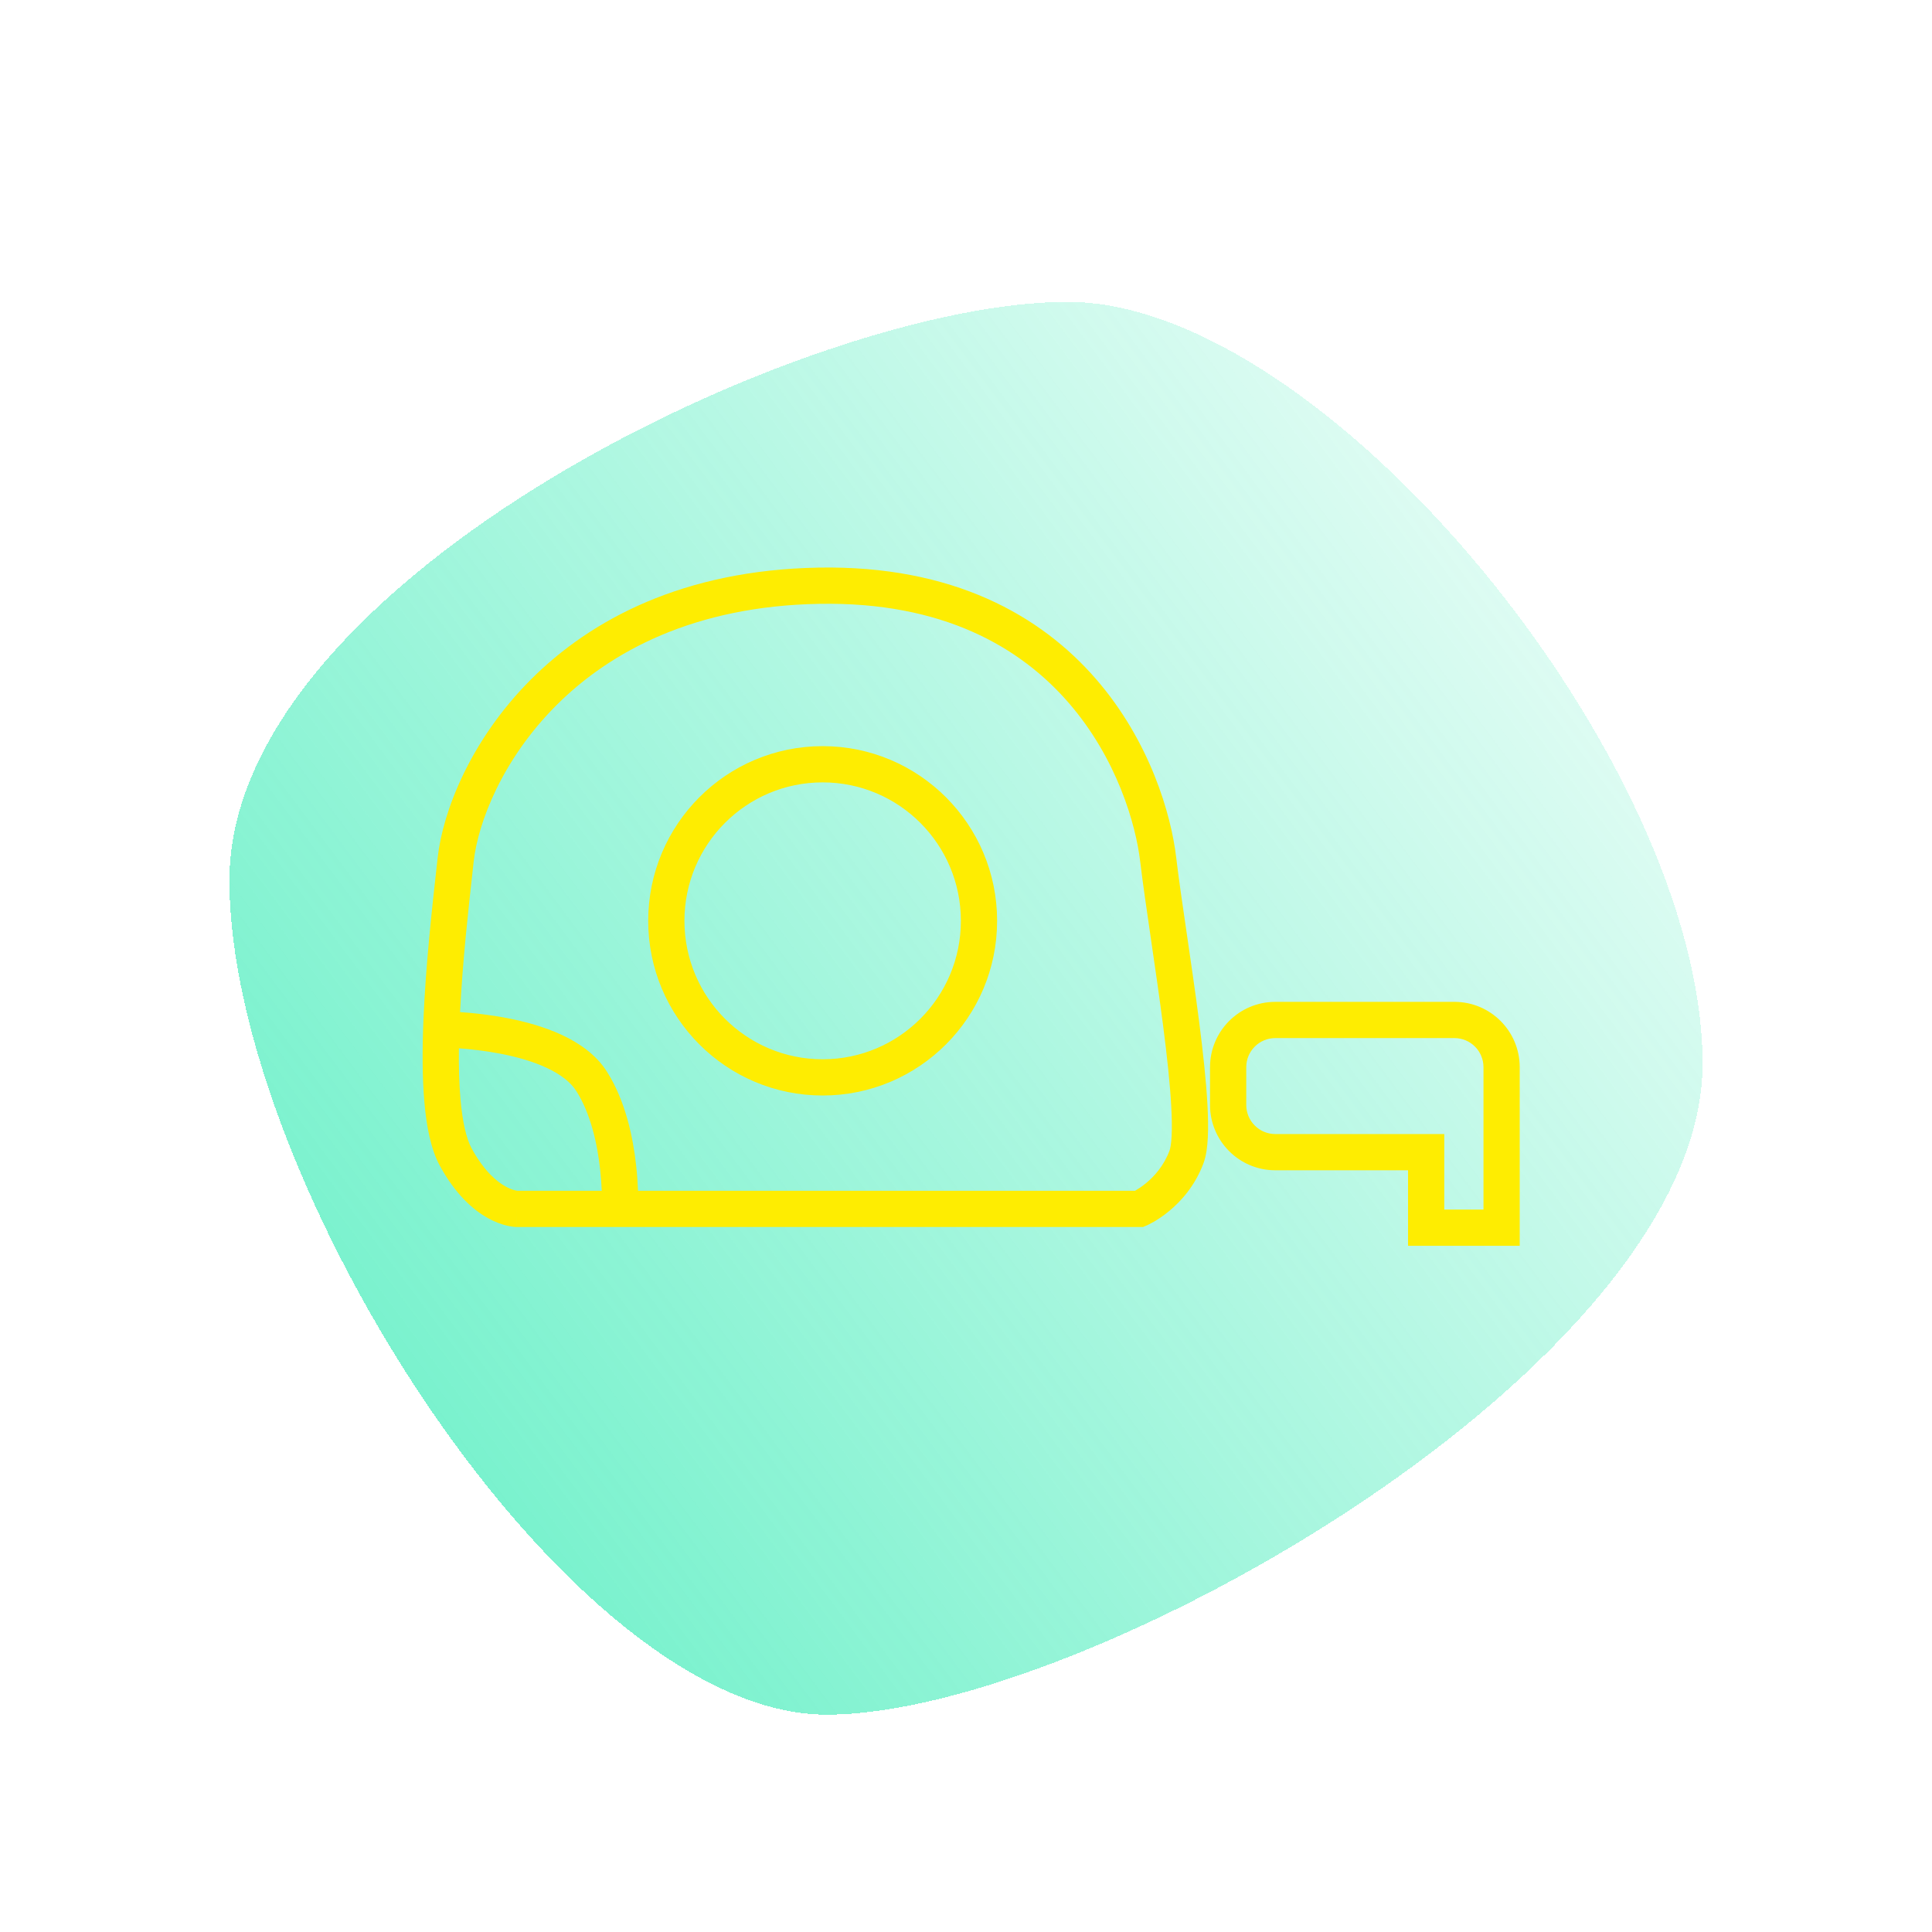
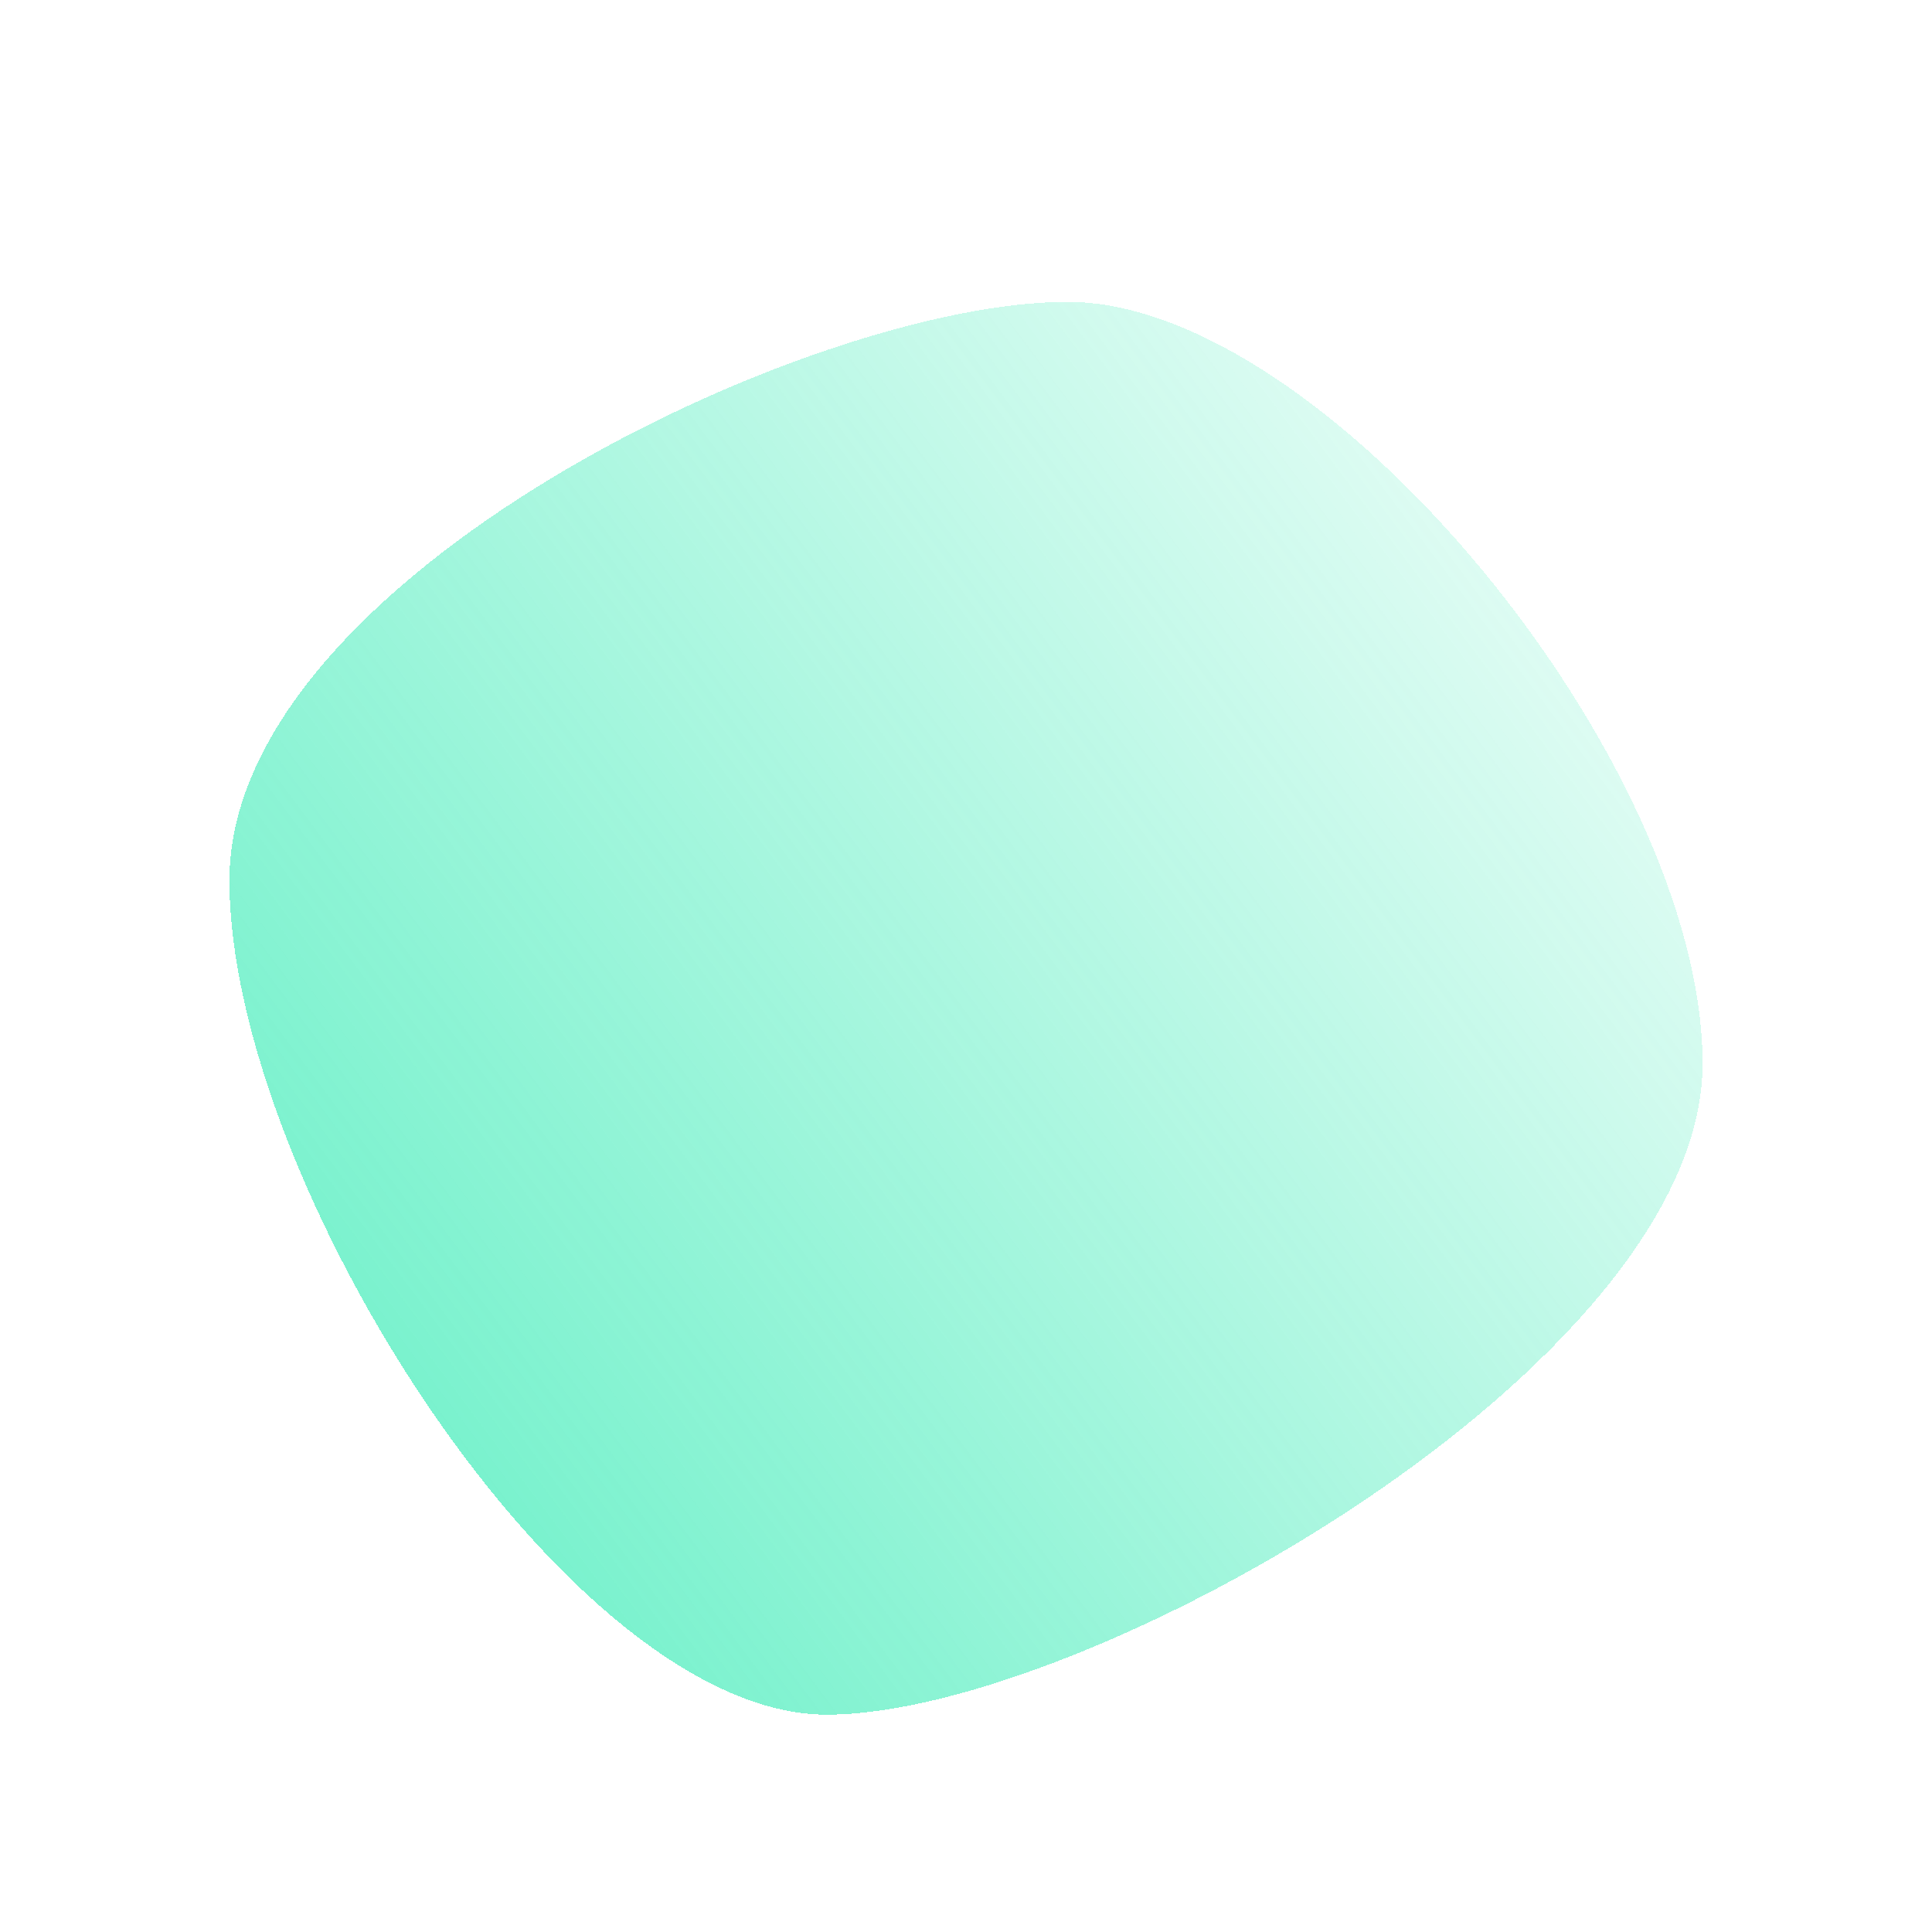
<svg xmlns="http://www.w3.org/2000/svg" width="160" height="160" viewBox="0 0 160 160" fill="none">
  <g filter="url(#filter0_d_153_49)">
    <path d="M19 68.906C19 93.85 47.047 138 68.472 138C89.898 138 141 109.03 141 84.086C141 59.142 109.831 21 88.406 21C66.98 21 19 43.963 19 68.906Z" fill="url(#paint0_linear_153_49)" shape-rendering="crispEdges" />
  </g>
-   <path fill-rule="evenodd" clip-rule="evenodd" d="M67.831 50.007C78.128 49.819 84.535 53.64 88.489 58.19C92.495 62.8 94.064 68.262 94.428 71.358C94.626 73.041 94.96 75.329 95.322 77.806L95.322 77.806L95.322 77.806C95.665 80.155 96.033 82.674 96.333 85.01C96.649 87.467 96.9 89.781 97 91.661C97.051 92.602 97.062 93.409 97.03 94.056C96.996 94.735 96.919 95.121 96.856 95.289C96.385 96.545 95.598 97.417 94.914 97.981C94.573 98.262 94.265 98.46 94.05 98.585C94.031 98.596 94.013 98.606 93.996 98.615H52.837C52.813 98.008 52.768 97.294 52.682 96.518C52.43 94.216 51.811 91.186 50.261 88.747C49.365 87.338 47.96 86.375 46.523 85.706C45.072 85.031 43.467 84.598 42.007 84.316C40.54 84.033 39.172 83.892 38.173 83.822C38.148 83.821 38.124 83.819 38.1 83.817C38.307 79.624 38.796 75.234 39.162 71.948L39.162 71.948L39.228 71.349C39.94 64.933 47.23 50.382 67.831 50.007ZM38.004 86.818C37.987 88.327 38.023 89.747 38.133 91.011C38.301 92.928 38.624 94.306 39.055 95.097C40.103 97.022 41.177 97.878 41.878 98.264C42.235 98.46 42.517 98.548 42.685 98.586C42.77 98.606 42.826 98.613 42.849 98.615L42.85 98.615H49.834C49.812 98.095 49.772 97.494 49.7 96.846C49.465 94.705 48.912 92.218 47.729 90.357C47.258 89.616 46.418 88.966 45.257 88.426C44.108 87.891 42.761 87.517 41.438 87.262C40.142 87.011 38.917 86.883 38.004 86.818ZM94.948 101.493C94.948 101.494 94.947 101.494 94.356 100.115L94.947 101.494L94.664 101.615H94.356H42.814V100.115C42.814 101.615 42.812 101.615 42.811 101.615L42.809 101.615L42.804 101.615L42.793 101.615L42.768 101.615C42.75 101.614 42.729 101.614 42.706 101.612C42.659 101.61 42.601 101.606 42.534 101.599C42.398 101.584 42.223 101.558 42.014 101.51C41.596 101.414 41.05 101.233 40.431 100.892C39.179 100.203 37.715 98.908 36.42 96.532C35.68 95.173 35.319 93.276 35.145 91.272C34.966 89.221 34.968 86.865 35.067 84.464C35.254 79.935 35.791 75.108 36.178 71.634L36.247 71.018C37.097 63.358 45.425 47.414 67.776 47.007C78.956 46.804 86.214 50.998 90.754 56.222C95.241 61.386 96.99 67.458 97.407 71.008C97.609 72.721 97.928 74.903 98.28 77.3L98.28 77.301C98.619 79.617 98.989 82.135 99.309 84.627C99.627 87.106 99.889 89.508 99.996 91.501C100.049 92.497 100.066 93.416 100.026 94.206C99.988 94.964 99.895 95.727 99.665 96.341C98.964 98.212 97.799 99.491 96.823 100.295C96.334 100.698 95.886 100.989 95.552 101.182C95.385 101.278 95.245 101.352 95.141 101.403C95.09 101.429 95.047 101.449 95.014 101.464C94.998 101.471 94.984 101.478 94.973 101.483L94.958 101.489L94.952 101.492L94.95 101.493L94.948 101.493ZM103.209 88.379C103.209 87.047 104.287 85.97 105.613 85.97H120.451C121.777 85.97 122.856 87.047 122.856 88.379V100.172H119.608V95.417V93.917H118.108H105.613C104.287 93.917 103.209 92.84 103.209 91.507V88.379ZM105.613 82.97C102.627 82.97 100.209 85.394 100.209 88.379V91.507C100.209 94.493 102.627 96.917 105.613 96.917H116.608V101.672V103.172H118.108H124.356H125.856V101.672V88.379C125.856 85.394 123.438 82.97 120.451 82.97H105.613ZM68.129 87.725C74.448 87.725 79.576 82.596 79.576 76.259C79.576 69.923 74.448 64.793 68.129 64.793C61.81 64.793 56.682 69.923 56.682 76.259C56.682 82.596 61.81 87.725 68.129 87.725ZM68.129 90.725C76.108 90.725 82.576 84.249 82.576 76.259C82.576 68.27 76.108 61.793 68.129 61.793C60.15 61.793 53.682 68.27 53.682 76.259C53.682 84.249 60.15 90.725 68.129 90.725Z" fill="#FEED01" />
  <defs>
    <filter id="filter0_d_153_49" x="15" y="21" width="130" height="125" filterUnits="userSpaceOnUse" color-interpolation-filters="sRGB">
      <feFlood flood-opacity="0" result="BackgroundImageFix" />
      <feColorMatrix in="SourceAlpha" type="matrix" values="0 0 0 0 0 0 0 0 0 0 0 0 0 0 0 0 0 0 127 0" result="hardAlpha" />
      <feOffset dy="4" />
      <feGaussianBlur stdDeviation="2" />
      <feComposite in2="hardAlpha" operator="out" />
      <feColorMatrix type="matrix" values="0 0 0 0 0 0 0 0 0 0 0 0 0 0 0 0 0 0 0.25 0" />
      <feBlend mode="normal" in2="BackgroundImageFix" result="effect1_dropShadow_153_49" />
      <feBlend mode="normal" in="SourceGraphic" in2="effect1_dropShadow_153_49" result="shape" />
    </filter>
    <linearGradient id="paint0_linear_153_49" x1="-35" y1="206" x2="192.668" y2="35.597" gradientUnits="userSpaceOnUse">
      <stop stop-color="#17E8A9" />
      <stop offset="0.842" stop-color="#17E8A9" stop-opacity="0.09" />
    </linearGradient>
  </defs>
</svg>